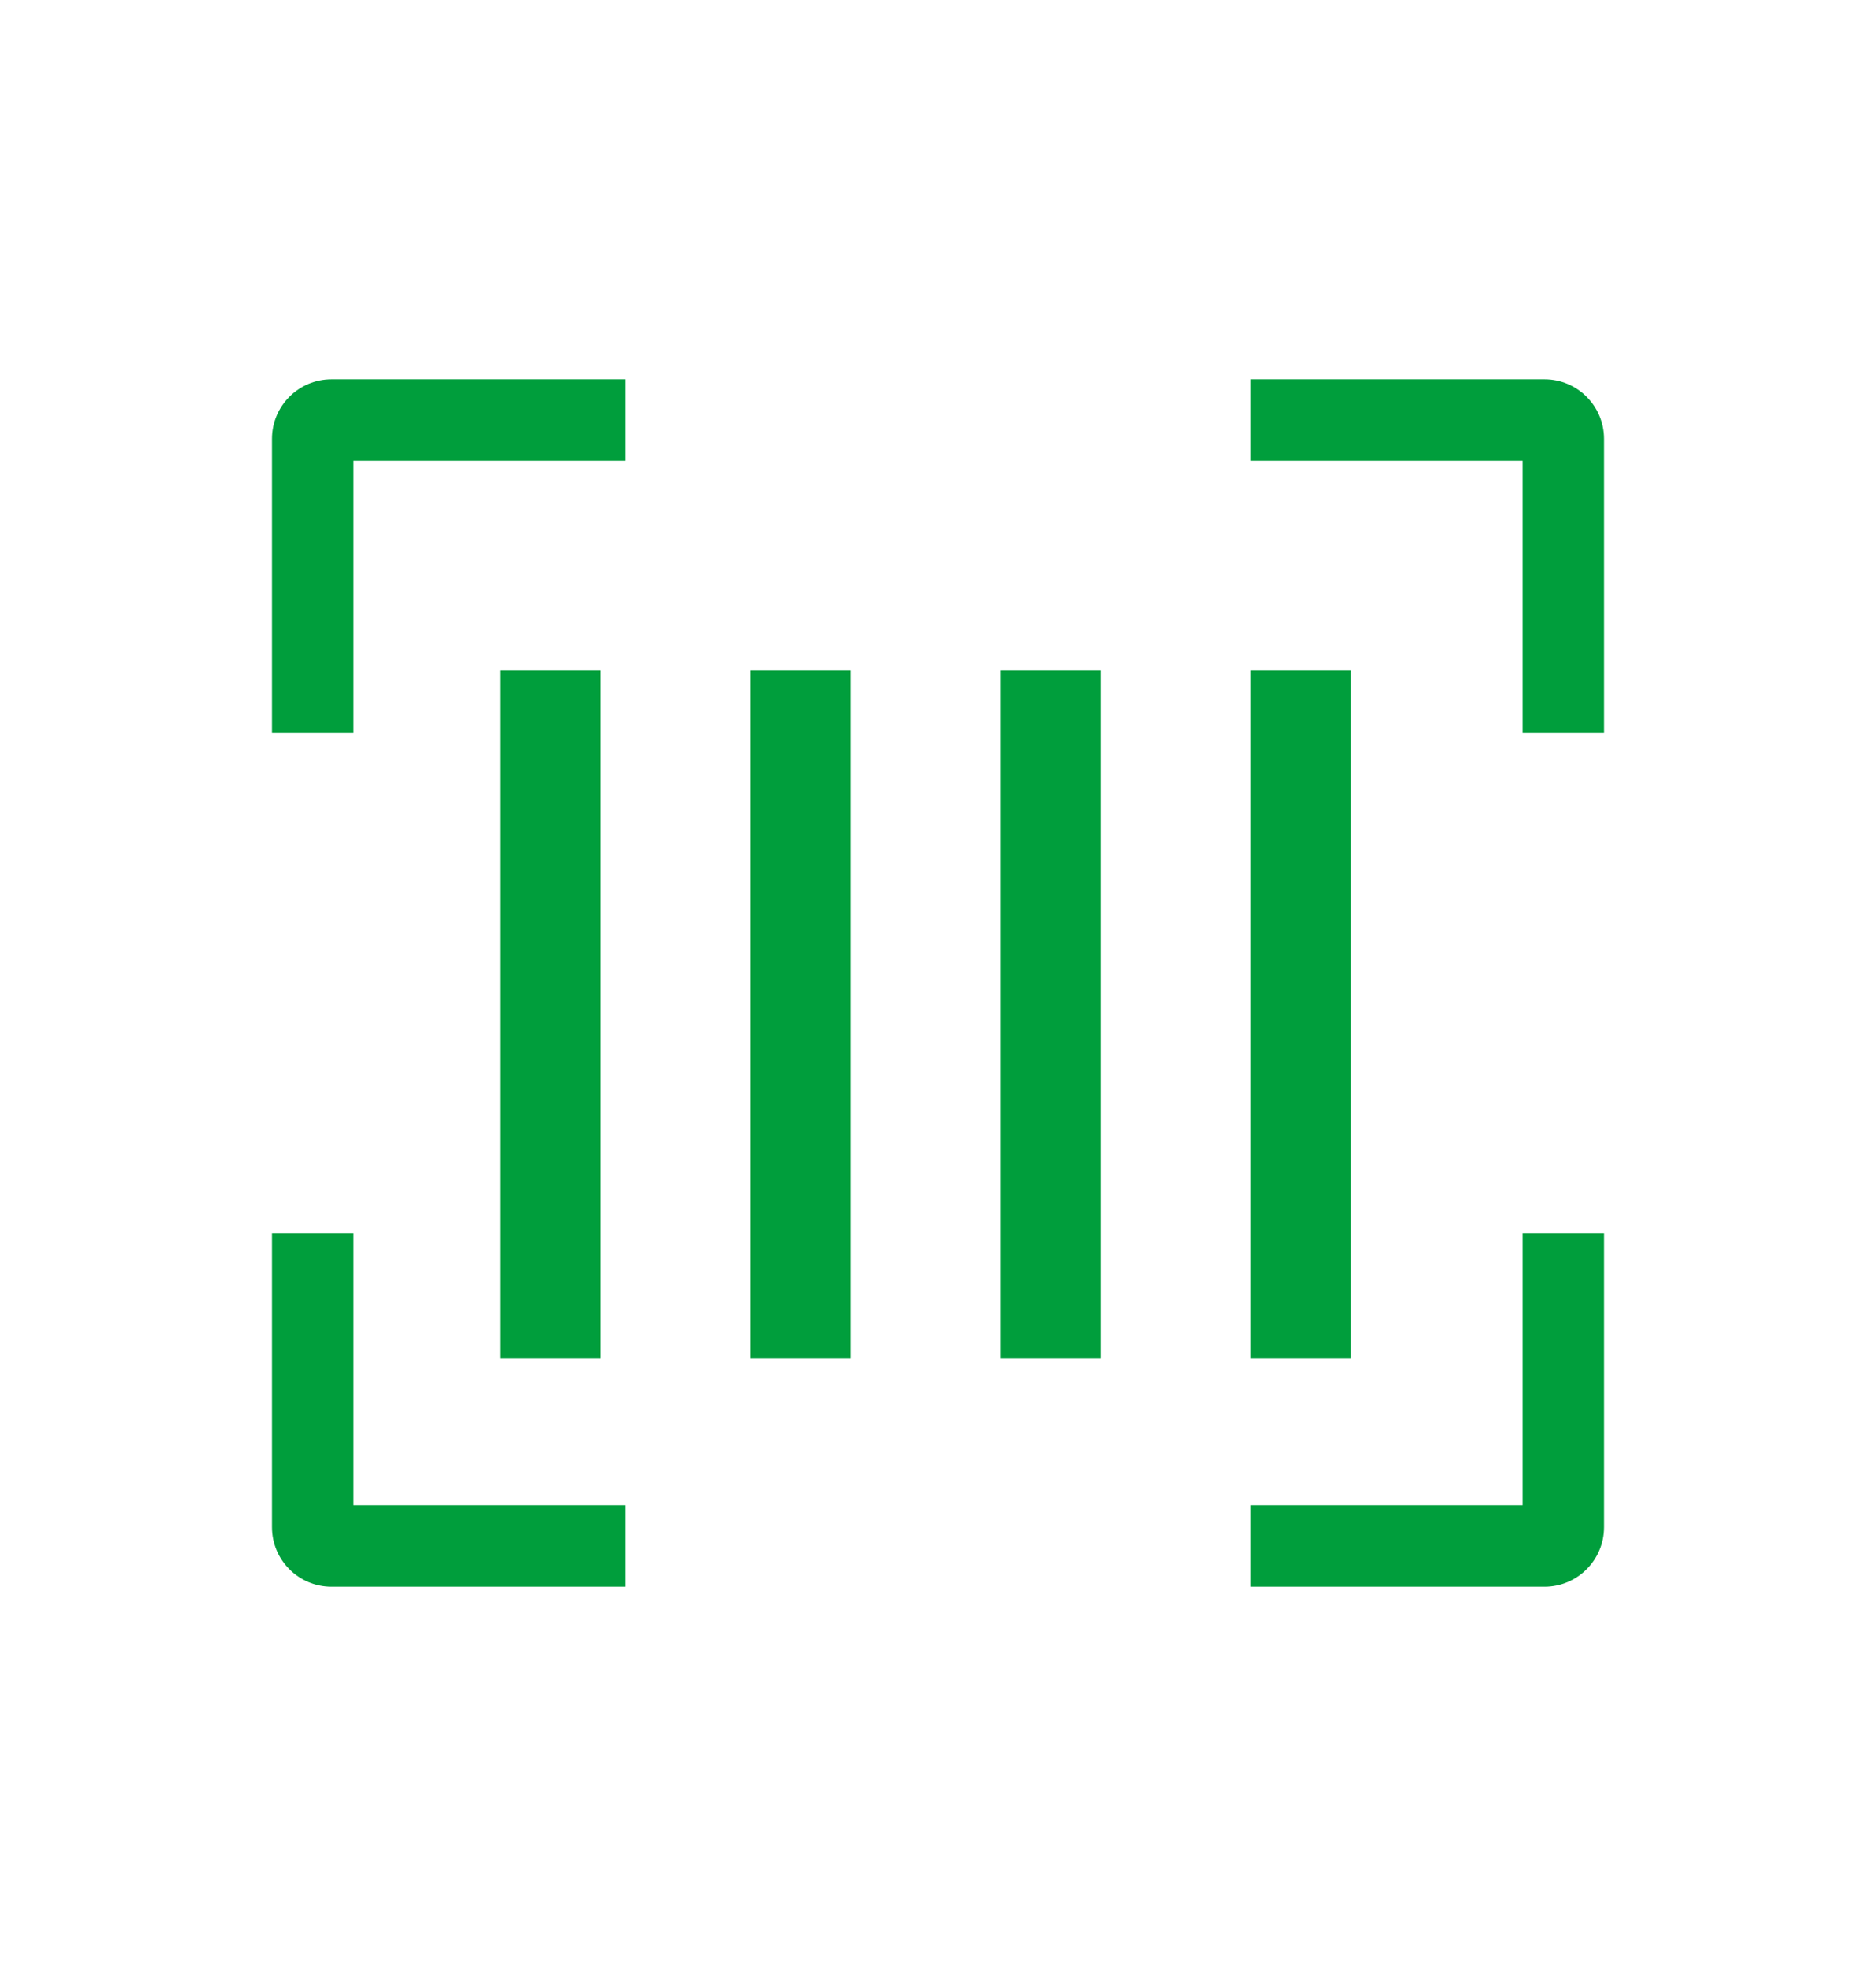
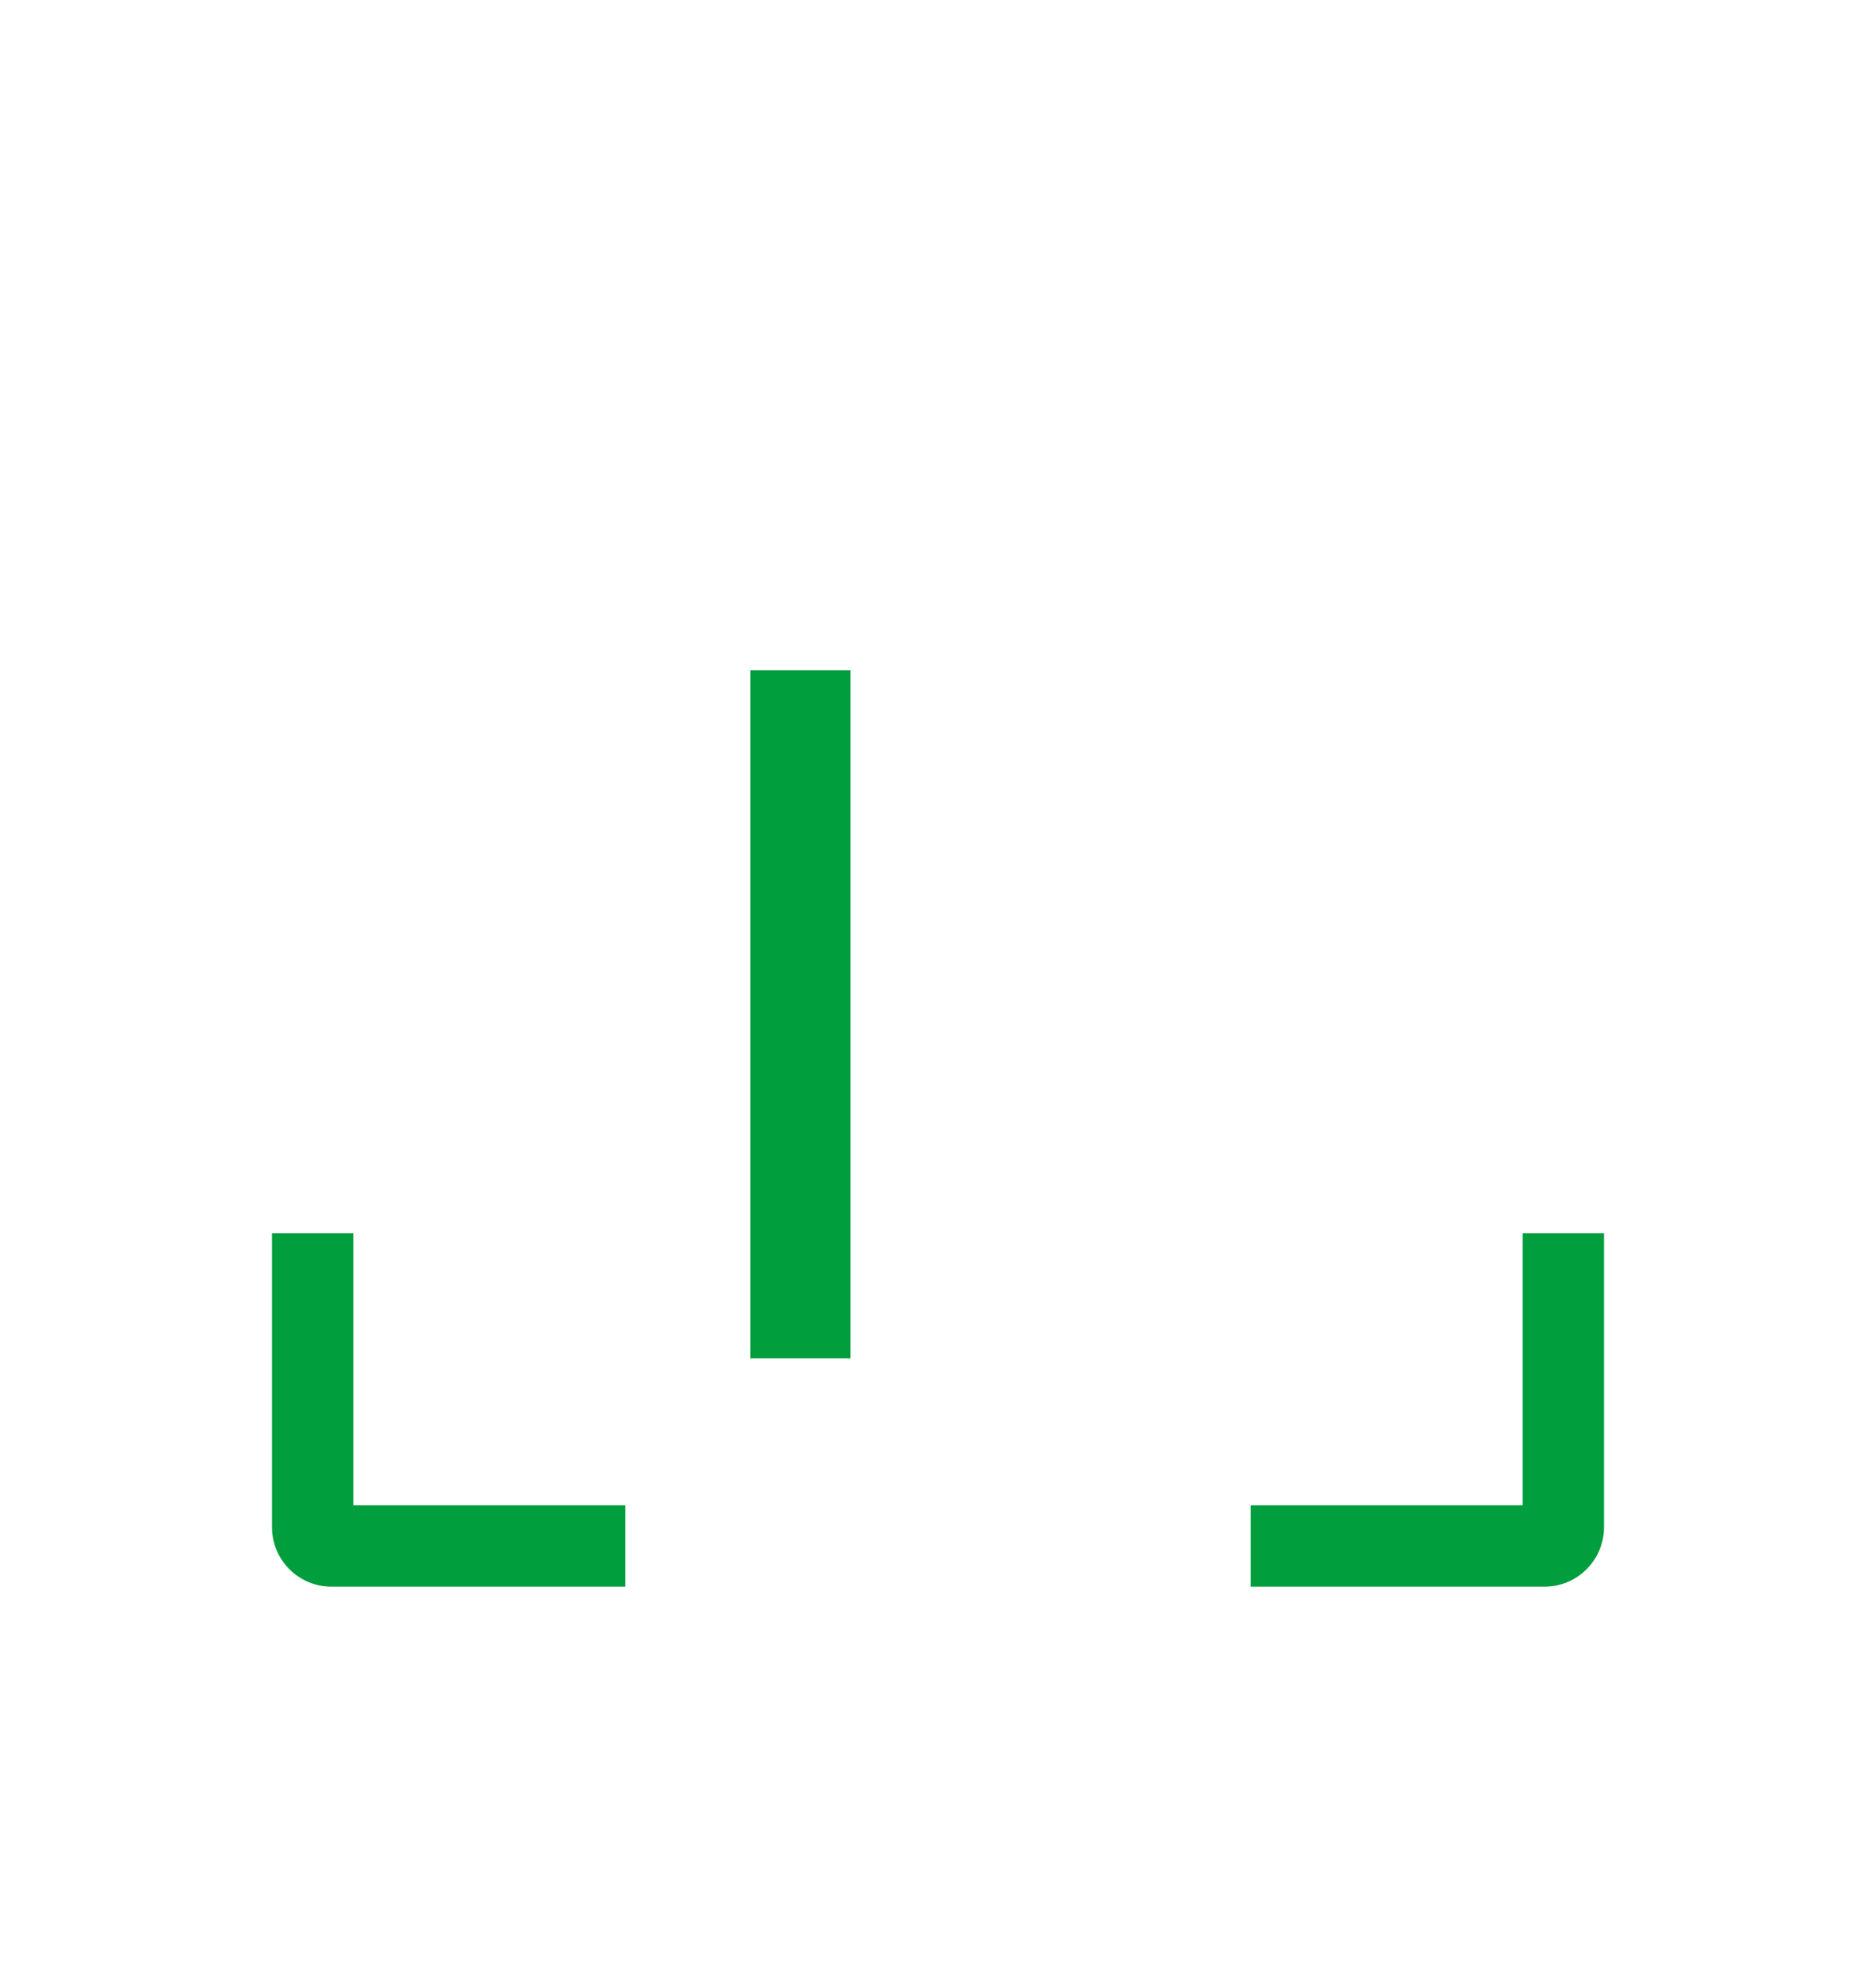
<svg xmlns="http://www.w3.org/2000/svg" width="21" height="22" viewBox="0 0 21 22" fill="none">
-   <path fill-rule="evenodd" clip-rule="evenodd" d="M3.955 5.155H7V4.245H3.71C3.343 4.245 3.045 4.543 3.045 4.91V8.2H3.955V5.155Z" fill="#009E3C" />
  <path fill-rule="evenodd" clip-rule="evenodd" d="M17.045 16.845L14 16.845L14 17.755L17.29 17.755C17.657 17.755 17.955 17.457 17.955 17.09L17.955 13.8L17.045 13.8L17.045 16.845Z" fill="#009E3C" />
-   <path fill-rule="evenodd" clip-rule="evenodd" d="M17.045 5.155L17.045 8.2L17.955 8.2L17.955 4.91C17.955 4.543 17.657 4.245 17.29 4.245L14 4.245L14 5.155L17.045 5.155Z" fill="#009E3C" />
  <path fill-rule="evenodd" clip-rule="evenodd" d="M3.955 16.845L3.955 13.8L3.045 13.8L3.045 17.09C3.045 17.457 3.343 17.755 3.71 17.755L7 17.755L7 16.845L3.955 16.845Z" fill="#009E3C" />
-   <path fill-rule="evenodd" clip-rule="evenodd" d="M5.6 15.2V7.5H6.72L6.72 15.2H5.6Z" fill="#009E3C" />
  <path fill-rule="evenodd" clip-rule="evenodd" d="M8.4 15.2V7.5H9.52V15.2H8.4Z" fill="#009E3C" />
-   <path fill-rule="evenodd" clip-rule="evenodd" d="M11.2 15.2V7.5H12.32V15.2H11.2Z" fill="#009E3C" />
-   <path fill-rule="evenodd" clip-rule="evenodd" d="M14 15.2V7.5H15.12V15.2H14Z" fill="#009E3C" />
</svg>